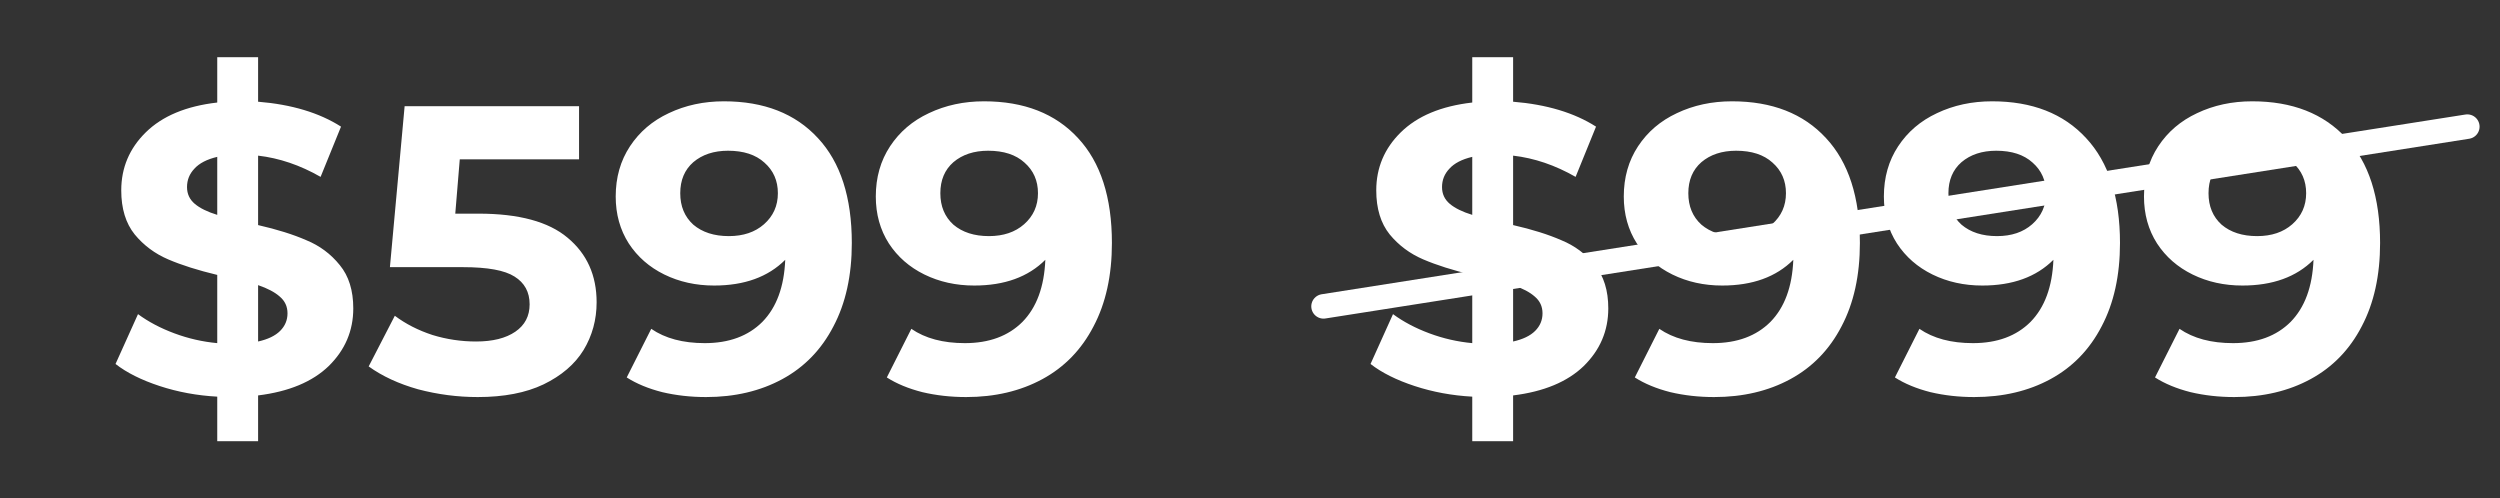
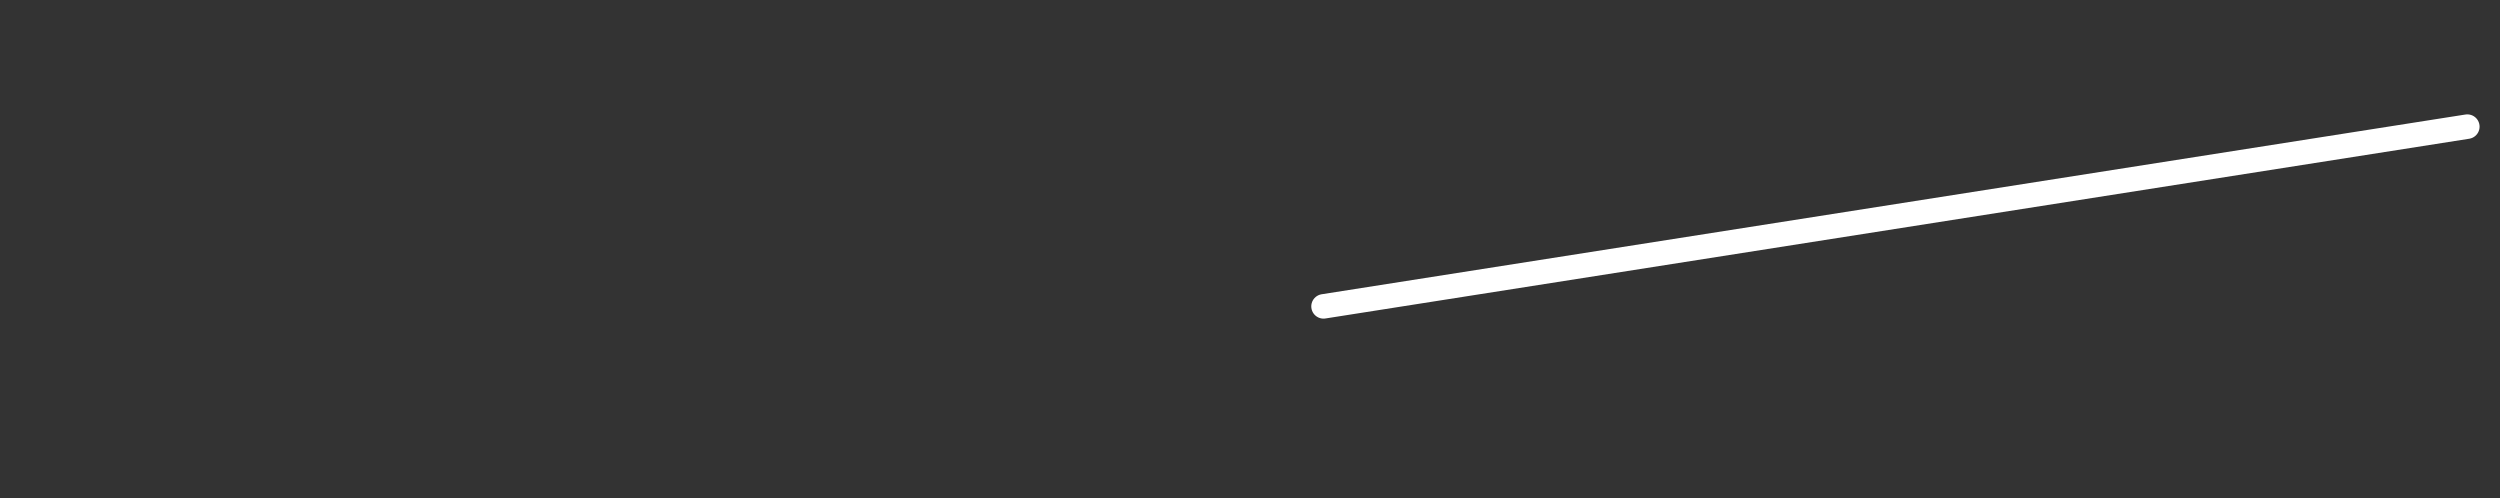
<svg xmlns="http://www.w3.org/2000/svg" width="306" height="61" viewBox="0 0 306 61" fill="none">
  <rect x="0" y="0" width="306" height="61" fill="#333333" stroke="none" />
  <path d="M162 37.5L302 15.5" stroke="white" stroke-width="3" stroke-linecap="round" />
-   <path d="M43.241 37.75C43.241 40.483 42.241 42.833 40.241 44.8C38.241 46.733 35.358 47.933 31.591 48.4V54H26.591V48.55C24.125 48.417 21.774 47.983 19.541 47.25C17.308 46.517 15.508 45.617 14.141 44.55L16.891 38.45C18.158 39.383 19.641 40.167 21.341 40.8C23.041 41.433 24.791 41.833 26.591 42V33.65C24.224 33.083 22.224 32.45 20.591 31.75C18.958 31.05 17.591 30.033 16.491 28.7C15.391 27.333 14.841 25.533 14.841 23.3C14.841 20.533 15.841 18.167 17.841 16.2C19.875 14.2 22.791 12.983 26.591 12.55V7H31.591V12.45C35.691 12.783 39.075 13.8 41.741 15.5L39.241 21.65C36.741 20.217 34.191 19.35 31.591 19.05V27.55C33.925 28.083 35.891 28.7 37.491 29.4C39.124 30.067 40.491 31.083 41.591 32.45C42.691 33.783 43.241 35.55 43.241 37.75ZM22.891 22.9C22.891 23.733 23.208 24.417 23.841 24.95C24.474 25.483 25.391 25.933 26.591 26.3V19.2C25.325 19.5 24.391 19.983 23.791 20.65C23.191 21.283 22.891 22.033 22.891 22.9ZM31.591 41.8C32.791 41.533 33.691 41.1 34.291 40.5C34.891 39.9 35.191 39.183 35.191 38.35C35.191 37.517 34.874 36.833 34.241 36.3C33.641 35.767 32.758 35.3 31.591 34.9V41.8ZM58.576 26.15C63.509 26.15 67.143 27.133 69.476 29.1C71.843 31.067 73.026 33.7 73.026 37C73.026 39.133 72.493 41.083 71.426 42.85C70.359 44.583 68.726 45.983 66.526 47.05C64.359 48.083 61.676 48.6 58.476 48.6C56.009 48.6 53.576 48.283 51.176 47.65C48.809 46.983 46.793 46.05 45.126 44.85L48.326 38.65C49.659 39.65 51.193 40.433 52.926 41C54.659 41.533 56.443 41.8 58.276 41.8C60.309 41.8 61.909 41.4 63.076 40.6C64.243 39.8 64.826 38.683 64.826 37.25C64.826 35.75 64.209 34.617 62.976 33.85C61.776 33.083 59.676 32.7 56.676 32.7H47.726L49.526 13H70.876V19.5H56.276L55.726 26.15H58.576ZM88.612 12.4C93.512 12.4 97.346 13.9 100.112 16.9C102.879 19.867 104.262 24.15 104.262 29.75C104.262 33.717 103.512 37.117 102.012 39.95C100.546 42.783 98.462 44.933 95.762 46.4C93.062 47.867 89.946 48.6 86.412 48.6C84.546 48.6 82.762 48.4 81.062 48C79.362 47.567 77.912 46.967 76.712 46.2L79.712 40.25C81.412 41.417 83.596 42 86.262 42C89.229 42 91.579 41.133 93.312 39.4C95.046 37.633 95.979 35.1 96.112 31.8C94.012 33.9 91.112 34.95 87.412 34.95C85.179 34.95 83.146 34.5 81.312 33.6C79.479 32.7 78.029 31.433 76.962 29.8C75.896 28.133 75.362 26.217 75.362 24.05C75.362 21.717 75.946 19.667 77.112 17.9C78.279 16.133 79.862 14.783 81.862 13.85C83.896 12.883 86.146 12.4 88.612 12.4ZM89.212 28.9C90.979 28.9 92.412 28.417 93.512 27.45C94.646 26.45 95.212 25.183 95.212 23.65C95.212 22.117 94.662 20.867 93.562 19.9C92.496 18.933 91.012 18.45 89.112 18.45C87.379 18.45 85.962 18.917 84.862 19.85C83.796 20.783 83.262 22.05 83.262 23.65C83.262 25.25 83.796 26.533 84.862 27.5C85.962 28.433 87.412 28.9 89.212 28.9ZM120.448 12.4C125.348 12.4 129.182 13.9 131.948 16.9C134.715 19.867 136.098 24.15 136.098 29.75C136.098 33.717 135.348 37.117 133.848 39.95C132.382 42.783 130.298 44.933 127.598 46.4C124.898 47.867 121.782 48.6 118.248 48.6C116.382 48.6 114.598 48.4 112.898 48C111.198 47.567 109.748 46.967 108.548 46.2L111.548 40.25C113.248 41.417 115.432 42 118.098 42C121.065 42 123.415 41.133 125.148 39.4C126.882 37.633 127.815 35.1 127.948 31.8C125.848 33.9 122.948 34.95 119.248 34.95C117.015 34.95 114.982 34.5 113.148 33.6C111.315 32.7 109.865 31.433 108.798 29.8C107.732 28.133 107.198 26.217 107.198 24.05C107.198 21.717 107.782 19.667 108.948 17.9C110.115 16.133 111.698 14.783 113.698 13.85C115.732 12.883 117.982 12.4 120.448 12.4ZM121.048 28.9C122.815 28.9 124.248 28.417 125.348 27.45C126.482 26.45 127.048 25.183 127.048 23.65C127.048 22.117 126.498 20.867 125.398 19.9C124.332 18.933 122.848 18.45 120.948 18.45C119.215 18.45 117.798 18.917 116.698 19.85C115.632 20.783 115.098 22.05 115.098 23.65C115.098 25.25 115.632 26.533 116.698 27.5C117.798 28.433 119.248 28.9 121.048 28.9ZM196.854 37.75C196.854 40.483 195.854 42.833 193.854 44.8C191.854 46.733 188.971 47.933 185.204 48.4V54H180.204V48.55C177.738 48.417 175.388 47.983 173.154 47.25C170.921 46.517 169.121 45.617 167.754 44.55L170.504 38.45C171.771 39.383 173.254 40.167 174.954 40.8C176.654 41.433 178.404 41.833 180.204 42V33.65C177.838 33.083 175.838 32.45 174.204 31.75C172.571 31.05 171.204 30.033 170.104 28.7C169.004 27.333 168.454 25.533 168.454 23.3C168.454 20.533 169.454 18.167 171.454 16.2C173.488 14.2 176.404 12.983 180.204 12.55V7H185.204V12.45C189.304 12.783 192.688 13.8 195.354 15.5L192.854 21.65C190.354 20.217 187.804 19.35 185.204 19.05V27.55C187.538 28.083 189.504 28.7 191.104 29.4C192.738 30.067 194.104 31.083 195.204 32.45C196.304 33.783 196.854 35.55 196.854 37.75ZM176.504 22.9C176.504 23.733 176.821 24.417 177.454 24.95C178.088 25.483 179.004 25.933 180.204 26.3V19.2C178.938 19.5 178.004 19.983 177.404 20.65C176.804 21.283 176.504 22.033 176.504 22.9ZM185.204 41.8C186.404 41.533 187.304 41.1 187.904 40.5C188.504 39.9 188.804 39.183 188.804 38.35C188.804 37.517 188.488 36.833 187.854 36.3C187.254 35.767 186.371 35.3 185.204 34.9V41.8ZM212.001 12.4C216.901 12.4 220.734 13.9 223.501 16.9C226.268 19.867 227.651 24.15 227.651 29.75C227.651 33.717 226.901 37.117 225.401 39.95C223.934 42.783 221.851 44.933 219.151 46.4C216.451 47.867 213.334 48.6 209.801 48.6C207.934 48.6 206.151 48.4 204.451 48C202.751 47.567 201.301 46.967 200.101 46.2L203.101 40.25C204.801 41.417 206.984 42 209.651 42C212.618 42 214.968 41.133 216.701 39.4C218.434 37.633 219.368 35.1 219.501 31.8C217.401 33.9 214.501 34.95 210.801 34.95C208.568 34.95 206.534 34.5 204.701 33.6C202.868 32.7 201.418 31.433 200.351 29.8C199.284 28.133 198.751 26.217 198.751 24.05C198.751 21.717 199.334 19.667 200.501 17.9C201.668 16.133 203.251 14.783 205.251 13.85C207.284 12.883 209.534 12.4 212.001 12.4ZM212.601 28.9C214.368 28.9 215.801 28.417 216.901 27.45C218.034 26.45 218.601 25.183 218.601 23.65C218.601 22.117 218.051 20.867 216.951 19.9C215.884 18.933 214.401 18.45 212.501 18.45C210.768 18.45 209.351 18.917 208.251 19.85C207.184 20.783 206.651 22.05 206.651 23.65C206.651 25.25 207.184 26.533 208.251 27.5C209.351 28.433 210.801 28.9 212.601 28.9ZM243.837 12.4C248.737 12.4 252.57 13.9 255.337 16.9C258.104 19.867 259.487 24.15 259.487 29.75C259.487 33.717 258.737 37.117 257.237 39.95C255.77 42.783 253.687 44.933 250.987 46.4C248.287 47.867 245.17 48.6 241.637 48.6C239.77 48.6 237.987 48.4 236.287 48C234.587 47.567 233.137 46.967 231.937 46.2L234.937 40.25C236.637 41.417 238.82 42 241.487 42C244.454 42 246.804 41.133 248.537 39.4C250.27 37.633 251.204 35.1 251.337 31.8C249.237 33.9 246.337 34.95 242.637 34.95C240.404 34.95 238.37 34.5 236.537 33.6C234.704 32.7 233.254 31.433 232.187 29.8C231.12 28.133 230.587 26.217 230.587 24.05C230.587 21.717 231.17 19.667 232.337 17.9C233.504 16.133 235.087 14.783 237.087 13.85C239.12 12.883 241.37 12.4 243.837 12.4ZM244.437 28.9C246.204 28.9 247.637 28.417 248.737 27.45C249.87 26.45 250.437 25.183 250.437 23.65C250.437 22.117 249.887 20.867 248.787 19.9C247.72 18.933 246.237 18.45 244.337 18.45C242.604 18.45 241.187 18.917 240.087 19.85C239.02 20.783 238.487 22.05 238.487 23.65C238.487 25.25 239.02 26.533 240.087 27.5C241.187 28.433 242.637 28.9 244.437 28.9ZM275.673 12.4C280.573 12.4 284.406 13.9 287.173 16.9C289.94 19.867 291.323 24.15 291.323 29.75C291.323 33.717 290.573 37.117 289.073 39.95C287.606 42.783 285.523 44.933 282.823 46.4C280.123 47.867 277.006 48.6 273.473 48.6C271.606 48.6 269.823 48.4 268.123 48C266.423 47.567 264.973 46.967 263.773 46.2L266.773 40.25C268.473 41.417 270.656 42 273.323 42C276.29 42 278.64 41.133 280.373 39.4C282.106 37.633 283.04 35.1 283.173 31.8C281.073 33.9 278.173 34.95 274.473 34.95C272.24 34.95 270.206 34.5 268.373 33.6C266.54 32.7 265.09 31.433 264.023 29.8C262.956 28.133 262.423 26.217 262.423 24.05C262.423 21.717 263.006 19.667 264.173 17.9C265.34 16.133 266.923 14.783 268.923 13.85C270.956 12.883 273.206 12.4 275.673 12.4ZM276.273 28.9C278.04 28.9 279.473 28.417 280.573 27.45C281.706 26.45 282.273 25.183 282.273 23.65C282.273 22.117 281.723 20.867 280.623 19.9C279.556 18.933 278.073 18.45 276.173 18.45C274.44 18.45 273.023 18.917 271.923 19.85C270.856 20.783 270.323 22.05 270.323 23.65C270.323 25.25 270.856 26.533 271.923 27.5C273.023 28.433 274.473 28.9 276.273 28.9Z" fill="white" />
</svg>